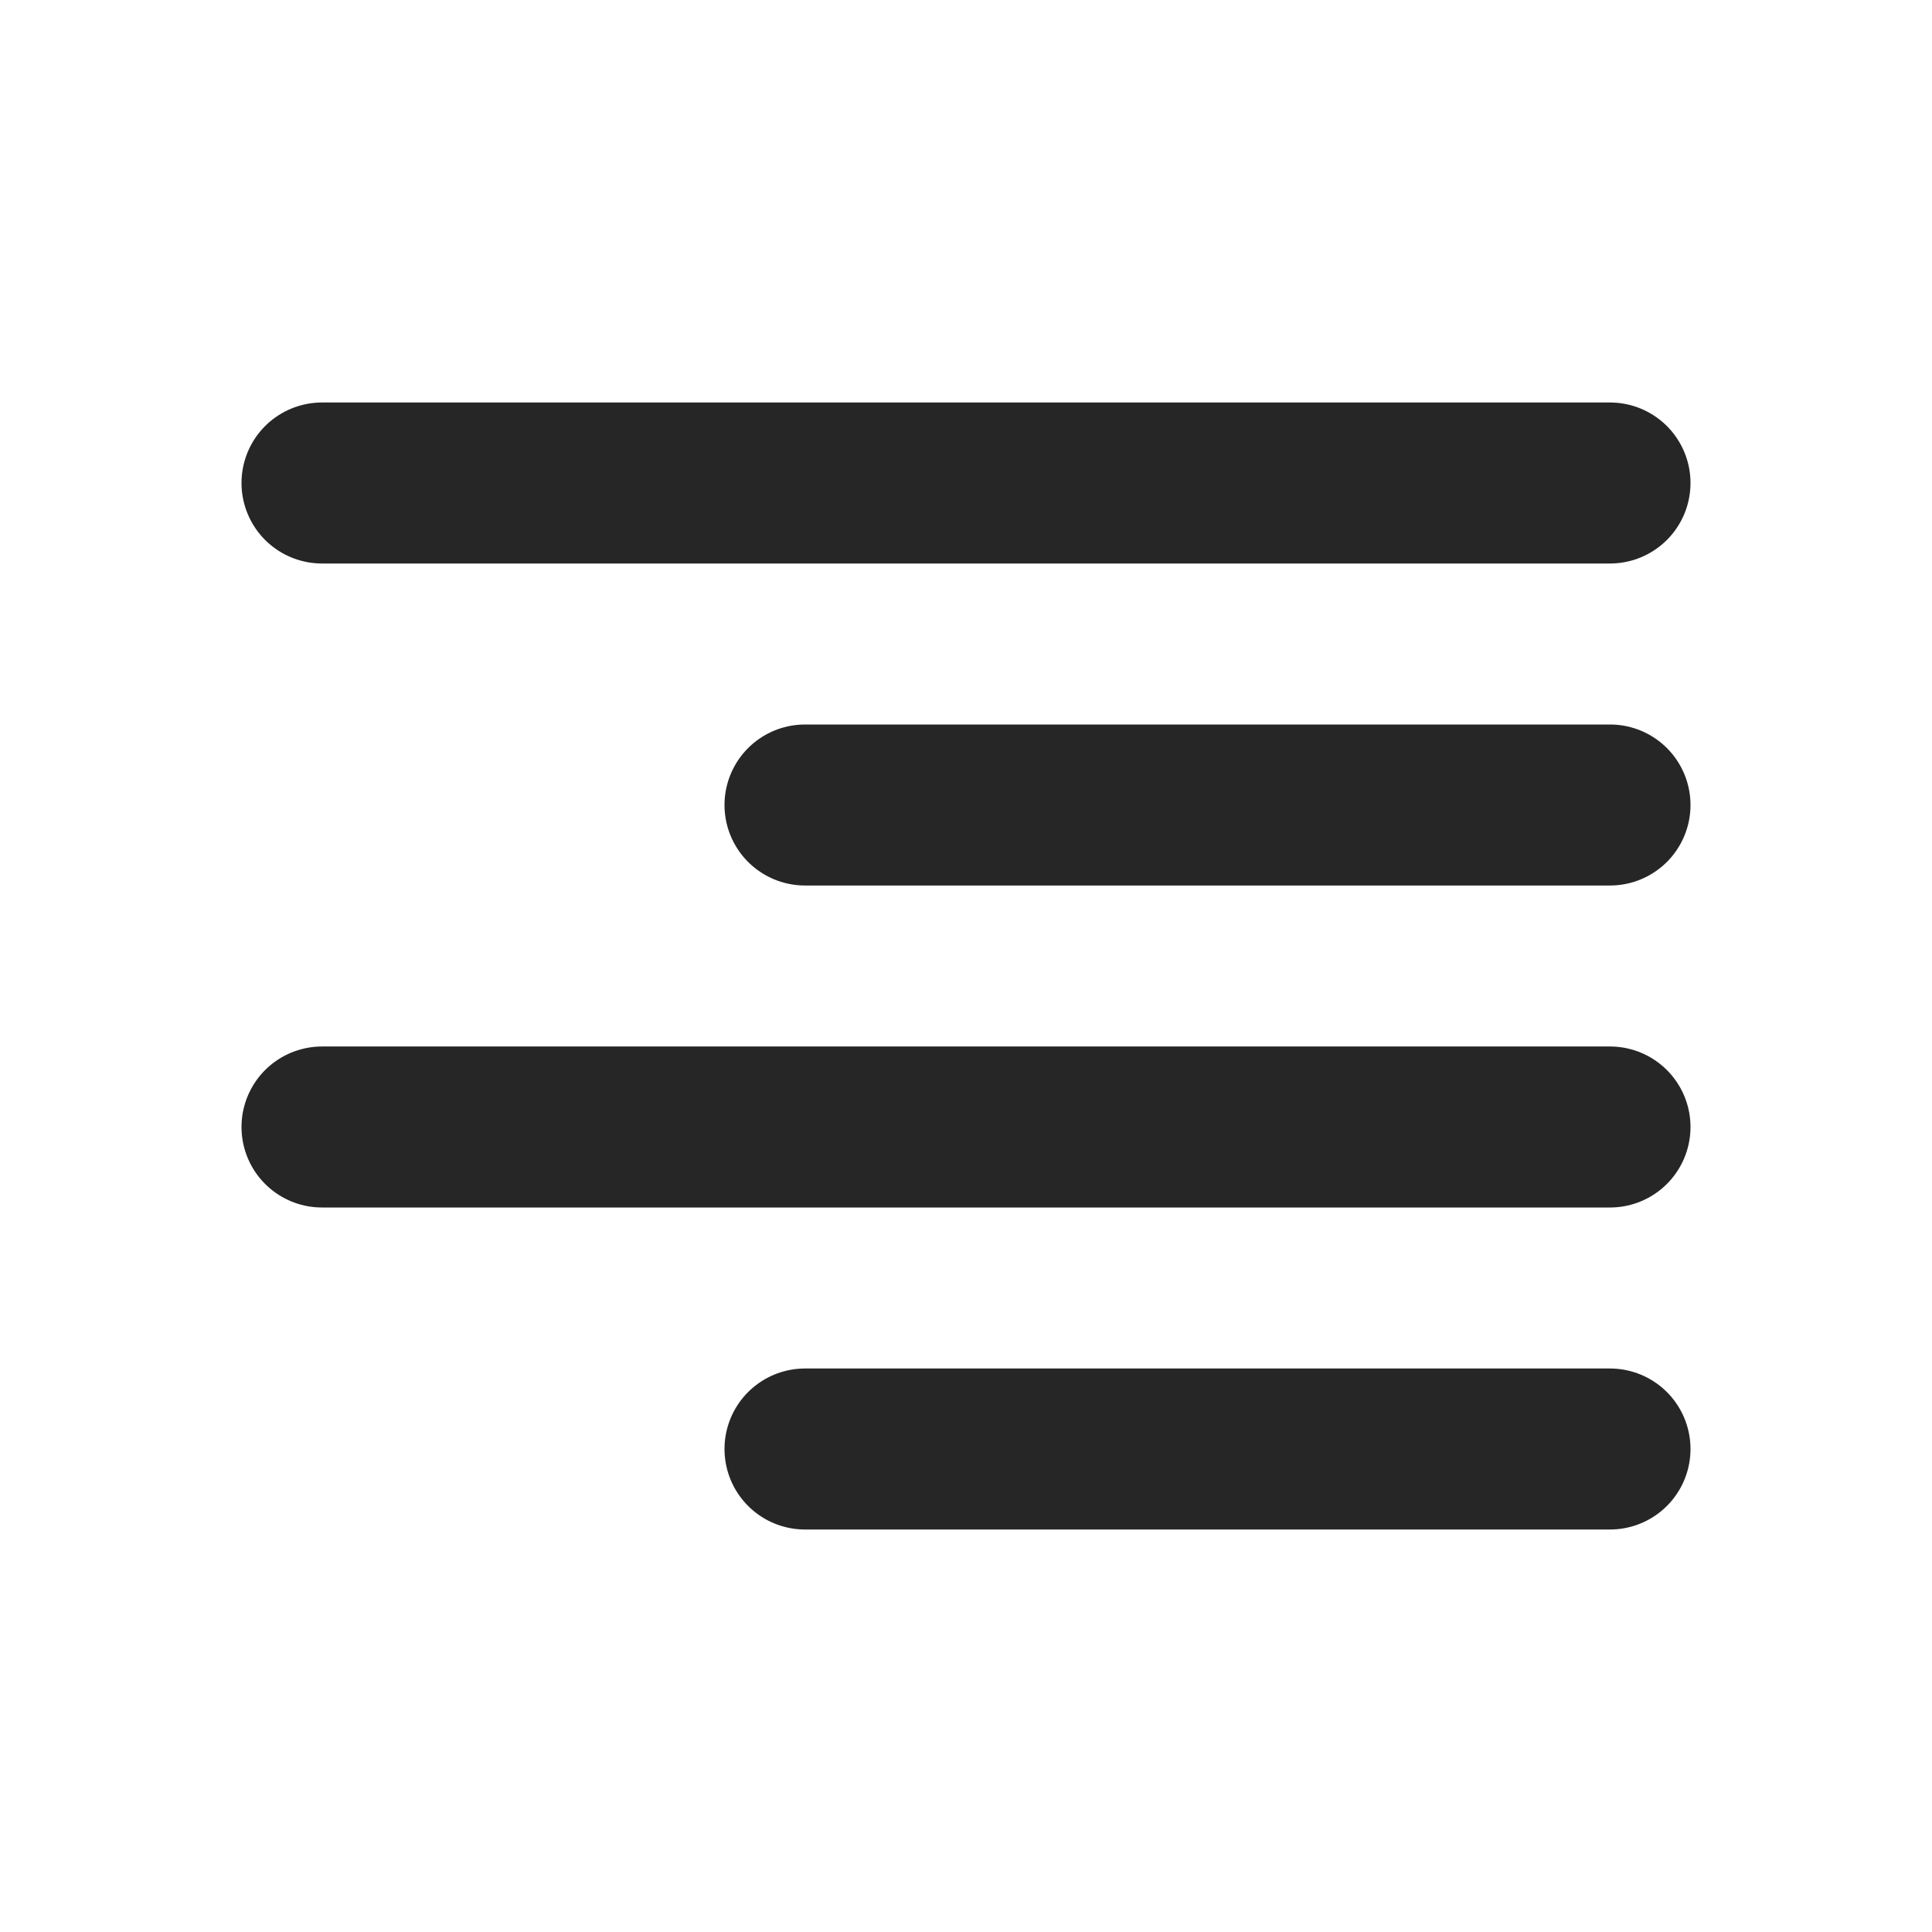
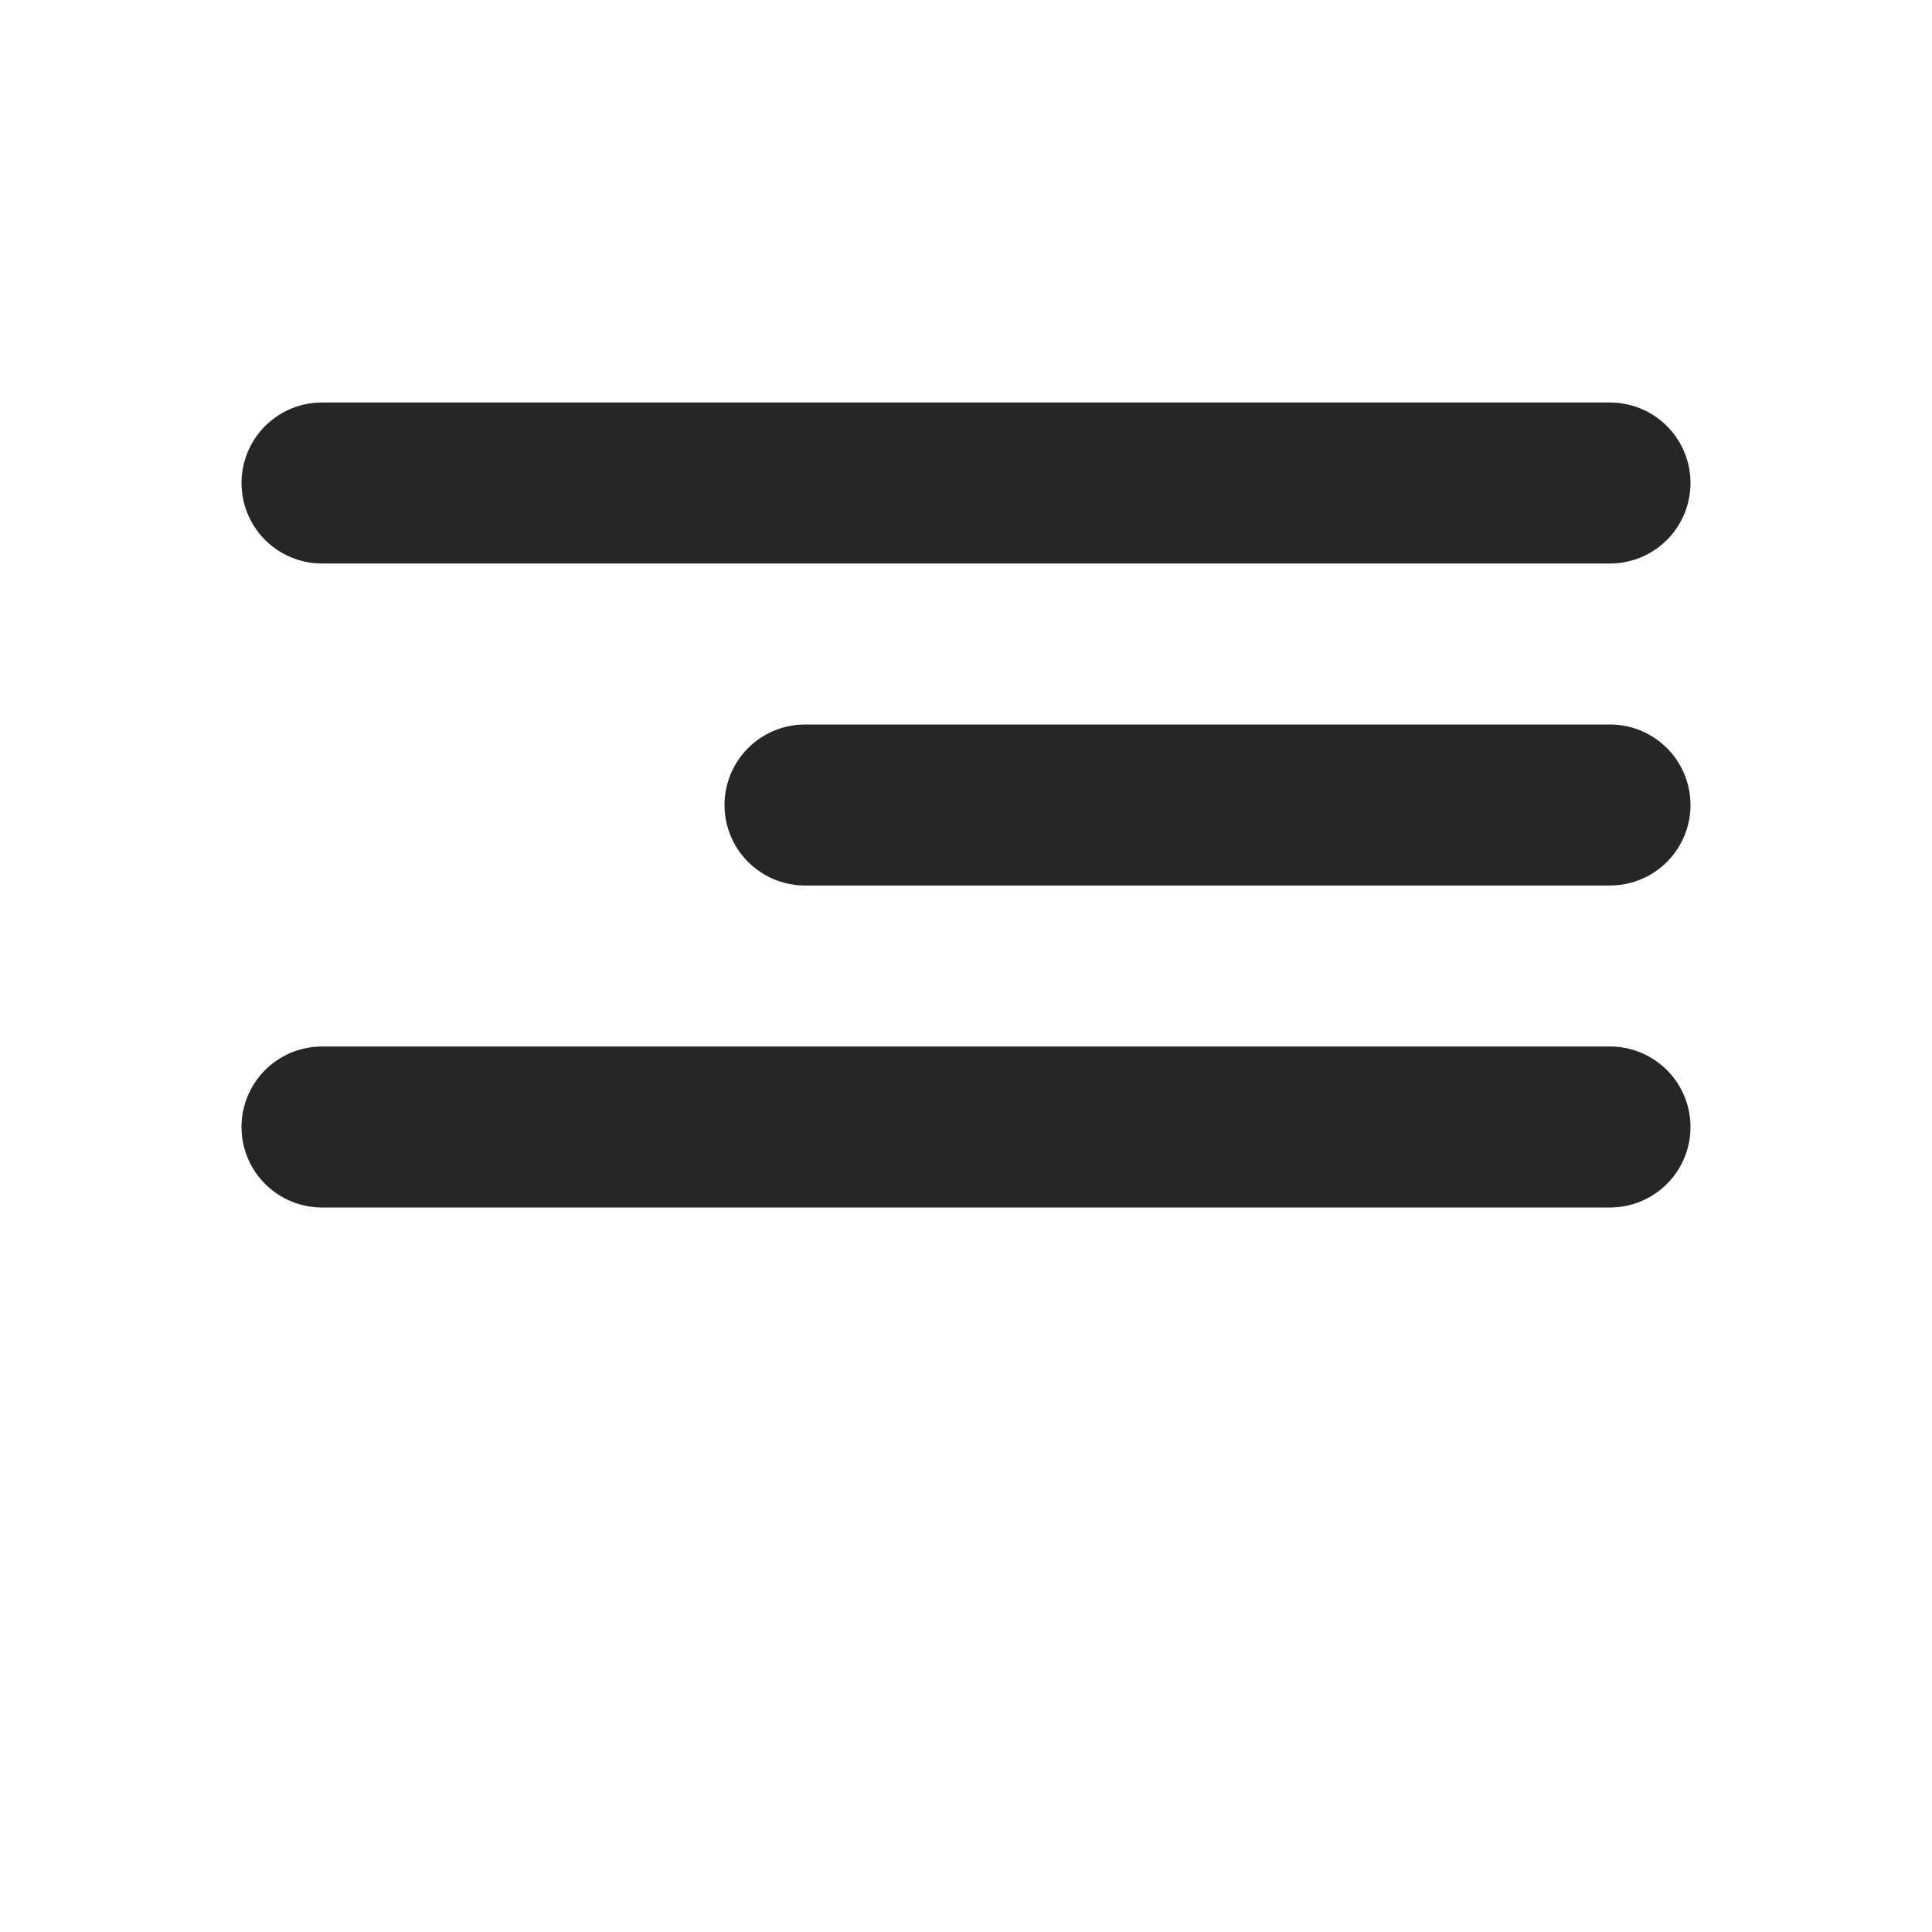
<svg xmlns="http://www.w3.org/2000/svg" width="24" height="24" viewBox="0 0 24 24" fill="none">
-   <path d="M20 18H10M20 14H4M20 10H10M20 6H4" stroke="#262626" stroke-width="2" stroke-linecap="round" stroke-linejoin="round" />
+   <path d="M20 18M20 14H4M20 10H10M20 6H4" stroke="#262626" stroke-width="2" stroke-linecap="round" stroke-linejoin="round" />
</svg>